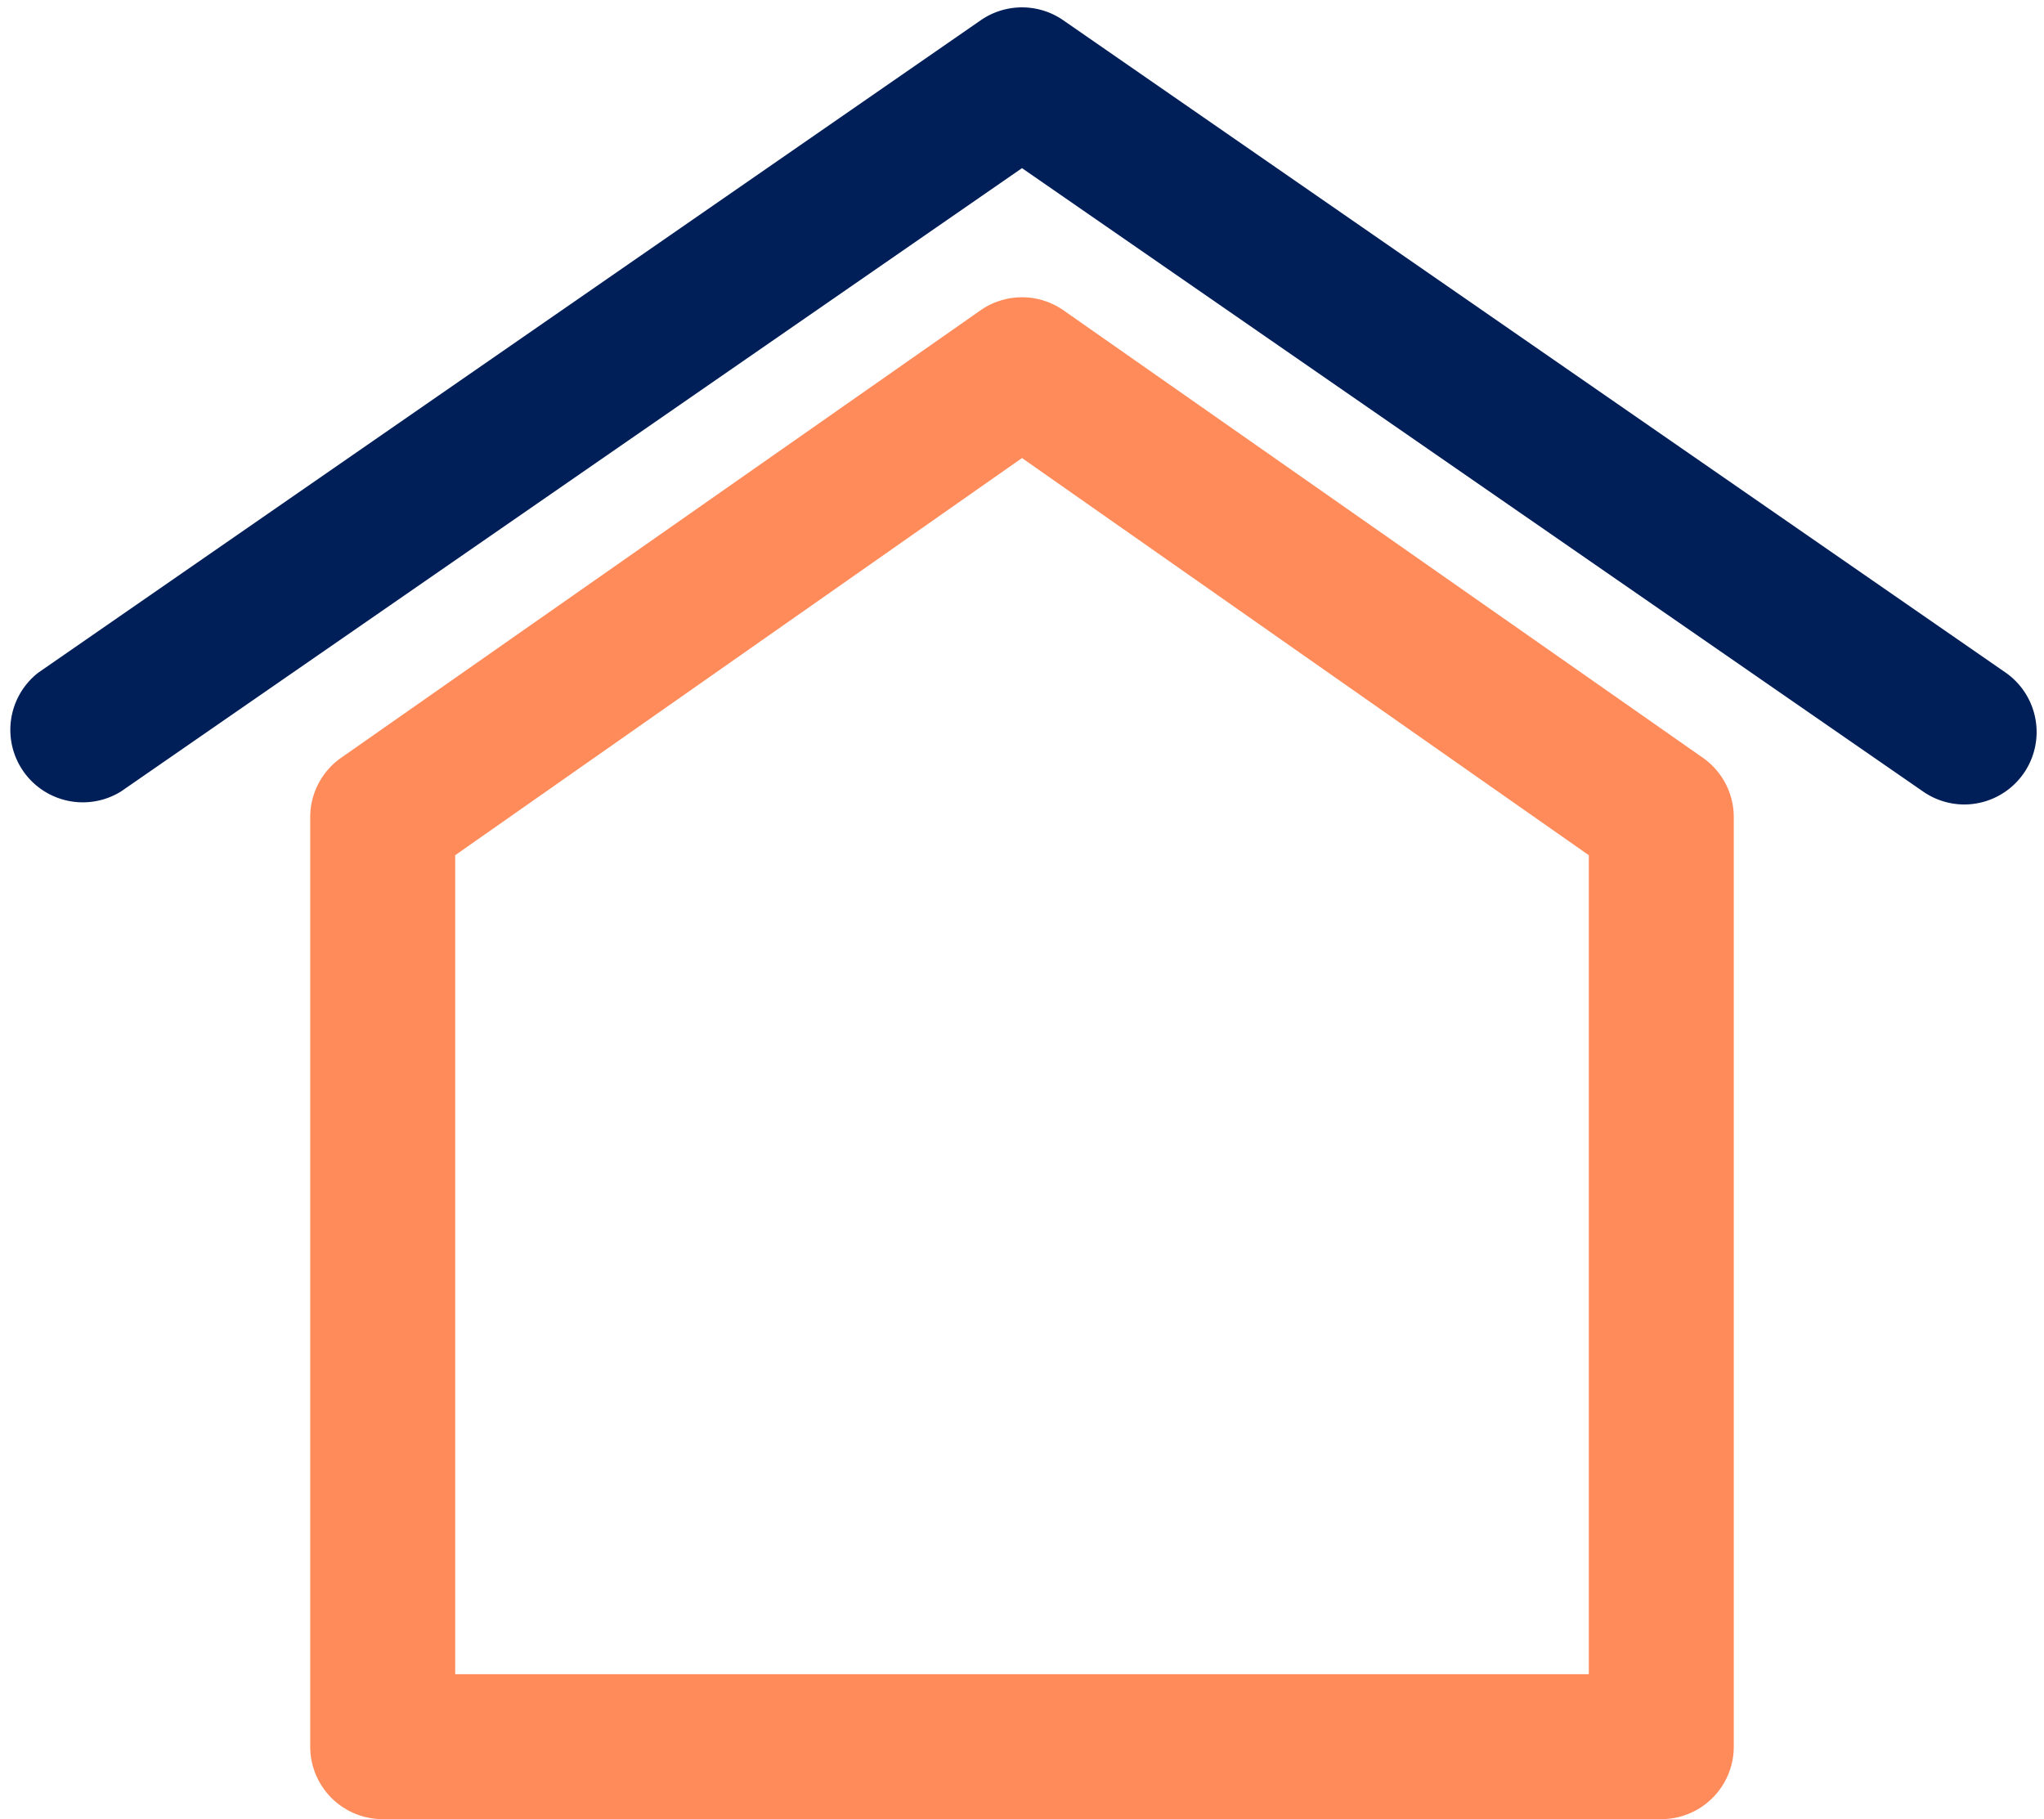
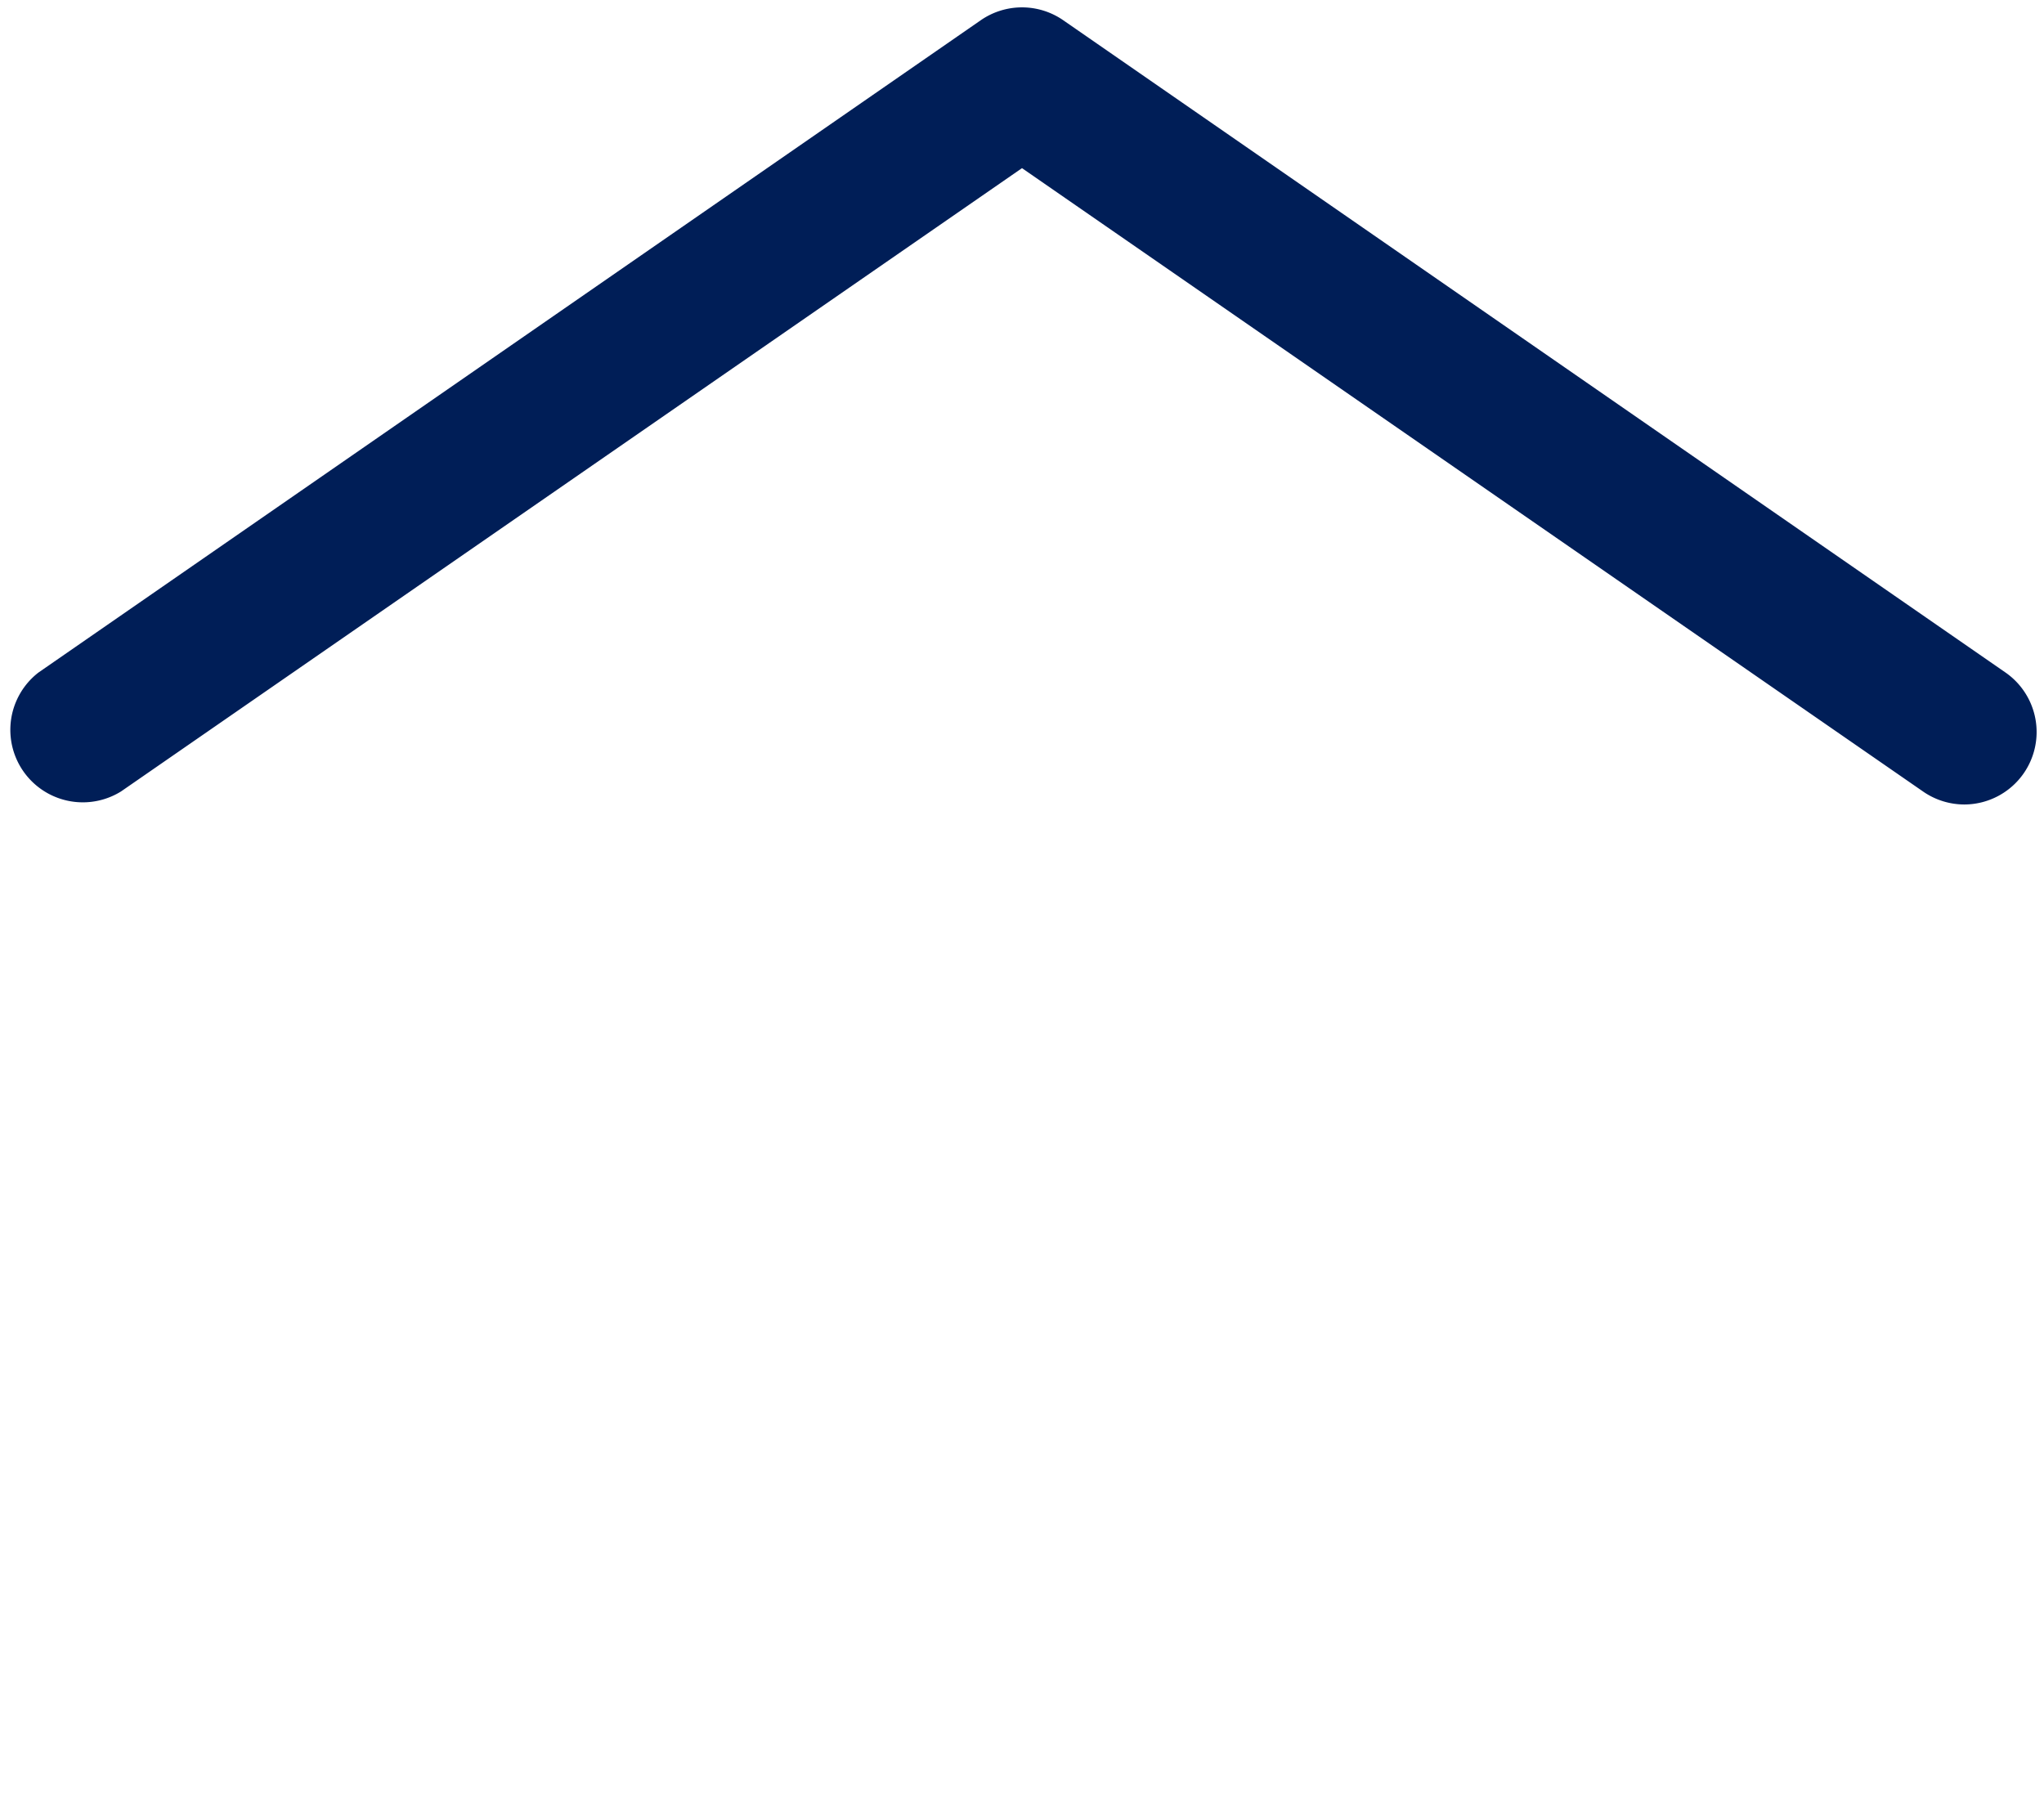
<svg xmlns="http://www.w3.org/2000/svg" fill="#ff8b5b" height="25.1" preserveAspectRatio="xMidYMid meet" version="1" viewBox="1.9 4.9 28.2 25.1" width="28.2" zoomAndPan="magnify">
  <g data-name="19">
    <g id="change1_1">
      <path d="M29,16a1,1,0,0,1-.57-.18L16,7.22,3.57,15.82a1,1,0,0,1-1.14-1.64l13-9a1,1,0,0,1,1.14,0l13,9a1,1,0,0,1,.25,1.39A1,1,0,0,1,29,16Z" fill="#001e57" />
    </g>
    <g id="change2_1">
-       <path d="M24.82,30H7.18a1,1,0,0,1-1-1V16.18a1,1,0,0,1,.42-.82l8.83-6.18a1,1,0,0,1,1.14,0l8.83,6.18a1,1,0,0,1,.42.82V29A1,1,0,0,1,24.82,30ZM8.18,28H23.82V16.7L16,11.22,8.18,16.7Z" fill="inherit" />
-     </g>
+       </g>
  </g>
</svg>